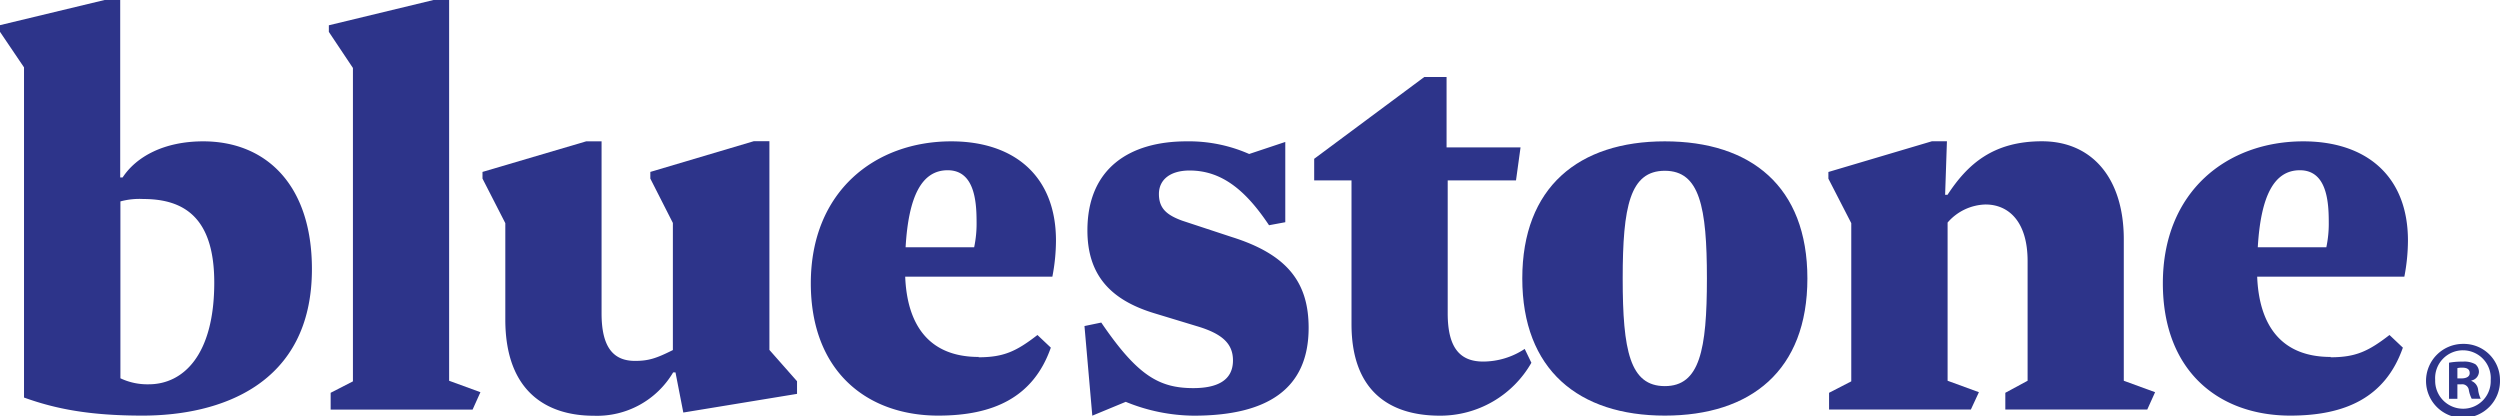
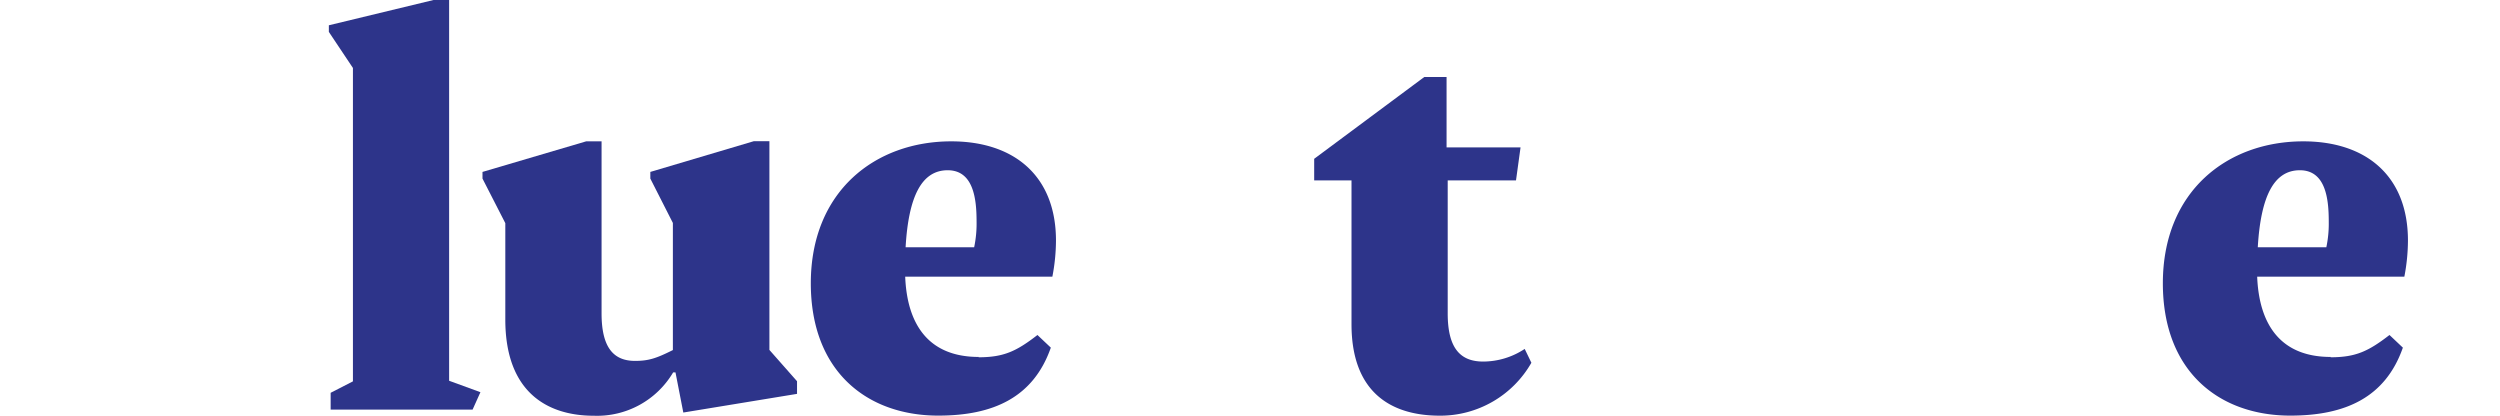
<svg xmlns="http://www.w3.org/2000/svg" id="Layer_1" data-name="Layer 1" viewBox="0 0 373.73 62.26">
  <defs>
    <style>.cls-1{fill:#2d348a;}</style>
  </defs>
  <title>wordmark-indigo</title>
-   <path class="cls-1" d="M1.37,6.54v-1L17,1.78h2.34V28.31h0.36c2-3.06,6.12-5.4,12.05-5.4C41.11,22.91,48,29.38,48,42,48,59.42,34.1,63.91,22.68,63.91c-7.91,0-13-1-17.72-2.7V11.85Zm18,51.79a9.39,9.39,0,0,0,4.23.9c5.13,0,9.8-4.32,9.8-15.2,0-9.62-4.41-12.5-10.61-12.5a10.89,10.89,0,0,0-3.42.36V58.34Z" transform="translate(-1.37 -1.78)" />
  <polygon class="cls-1" points="71.82 58.63 70.65 61.23 49.43 61.23 49.43 58.72 52.76 57.01 52.76 10.16 49.16 4.77 49.16 3.78 64.81 0 67.14 0 67.14 56.92 71.82 58.63" />
  <path class="cls-1" d="M98.59,28.48v-1l15.46-4.59h2.34v31.2l4.13,4.68v1.89l-17,2.79-1.17-6H102a13.21,13.21,0,0,1-11.87,6.48c-6.83,0-13.22-3.42-13.22-14.39V35.14L73.5,28.48v-1L89,22.91H91.3V48.63c0,5,1.71,7.1,5,7.1,2,0,3.15-.36,5.66-1.62v-19Z" transform="translate(-1.37 -1.78)" />
  <path class="cls-1" d="M147.65,55.19c3.78,0,5.67-.9,8.81-3.33l2,1.89c-2.61,7.46-8.63,10.16-16.82,10.16-10.61,0-19.06-6.56-19.06-19.78,0-13.76,9.62-21.22,21-21.22,9.35,0,15.65,5.13,15.65,14.84a28.83,28.83,0,0,1-.54,5.39h-22c0.27,6.83,3.24,12,11,12M136.77,38.74H147a17.24,17.24,0,0,0,.36-3.87c0-3.33-.45-7.64-4.32-7.64s-5.85,3.87-6.29,11.51" transform="translate(-1.37 -1.78)" />
-   <path class="cls-1" d="M166,50c5.39,7.91,8.63,9.8,13.76,9.8,3.33,0,5.93-1,5.93-4.14,0-2.52-1.62-4-5.4-5.12L174,48.63c-6.65-2-10.07-5.76-10.07-12.41,0-9.26,6.29-13.31,14.83-13.31a22.33,22.33,0,0,1,9.35,1.89l5.4-1.8V35l-2.43.45c-3.42-5.13-7-8.18-11.87-8.18-2.88,0-4.59,1.35-4.59,3.51s1.17,3.15,3.51,4l7.37,2.43C193.82,39.82,197,44,197,50.79c0,9.17-6.21,13.13-17.18,13.13a27.3,27.3,0,0,1-10.16-2.07l-5,2.07-1.17-13.4Z" transform="translate(-1.37 -1.78)" />
  <path class="cls-1" d="M197.83,25.52l16.46-12.23h3.33V23.81h11.06L228,28.75H217.79V48.63c0,5.22,1.89,7.2,5.31,7.2a11.29,11.29,0,0,0,6.2-1.89l1,2.07a15.68,15.68,0,0,1-13.67,7.91c-7.64,0-13.22-3.78-13.22-13.67V28.75h-5.58V25.52Z" transform="translate(-1.37 -1.78)" />
-   <path class="cls-1" d="M250.25,63.91c-12.86,0-21.31-6.83-21.31-20.5s8.45-20.5,21.31-20.5,21.31,6.74,21.31,20.5-8.45,20.5-21.31,20.5m0-4.41c5.21,0,6.29-5.39,6.29-16.09s-1.08-16.1-6.29-16.1-6.3,5.31-6.3,16.1,1.08,16.09,6.3,16.09" transform="translate(-1.37 -1.78)" />
-   <path class="cls-1" d="M323.54,60.41L322.37,63H301.15V60.5l3.33-1.8V40.8c0-5.84-2.79-8.45-6.29-8.45a7.75,7.75,0,0,0-5.67,2.7V58.7l4.68,1.71L296,63H274.8V60.5l3.32-1.71V35.14l-3.42-6.65v-1l15.47-4.59h2.25l-0.27,8h0.36c3-4.59,6.83-8,14.12-8,7.46,0,12.23,5.49,12.23,14.66V58.7Z" transform="translate(-1.37 -1.78)" />
  <path class="cls-1" d="M349.77,55.19c3.77,0,5.66-.9,8.81-3.33l2,1.89c-2.61,7.46-8.63,10.16-16.82,10.16-10.61,0-19.06-6.56-19.06-19.78,0-13.76,9.62-21.22,21-21.22,9.35,0,15.64,5.13,15.64,14.84a28.9,28.9,0,0,1-.54,5.39h-22c0.27,6.83,3.24,12,11,12M338.89,38.74h10.25a17.27,17.27,0,0,0,.36-3.87c0-3.33-.45-7.64-4.32-7.64s-5.84,3.87-6.29,11.51" transform="translate(-1.37 -1.78)" />
-   <path class="cls-1" d="M375.1,58.58a5.53,5.53,0,1,1-5.52-5.39A5.41,5.41,0,0,1,375.1,58.58Zm-9.69,0a4.17,4.17,0,0,0,4.2,4.3,4.12,4.12,0,0,0,4.1-4.27A4.16,4.16,0,1,0,365.41,58.58Zm3.32,2.82h-1.25V56a10.89,10.89,0,0,1,2.07-.16,3.35,3.35,0,0,1,1.87.39,1.49,1.49,0,0,1,.53,1.18,1.38,1.38,0,0,1-1.12,1.25v0.07a1.59,1.59,0,0,1,1,1.31,4.11,4.11,0,0,0,.39,1.35h-1.35a4.61,4.61,0,0,1-.43-1.31,1,1,0,0,0-1.12-.85h-0.59v2.17Zm0-3.05h0.59c0.69,0,1.25-.23,1.25-0.79s-0.36-.82-1.15-0.82a3,3,0,0,0-.69.07v1.54Z" transform="translate(-1.37 -1.78)" />
</svg>